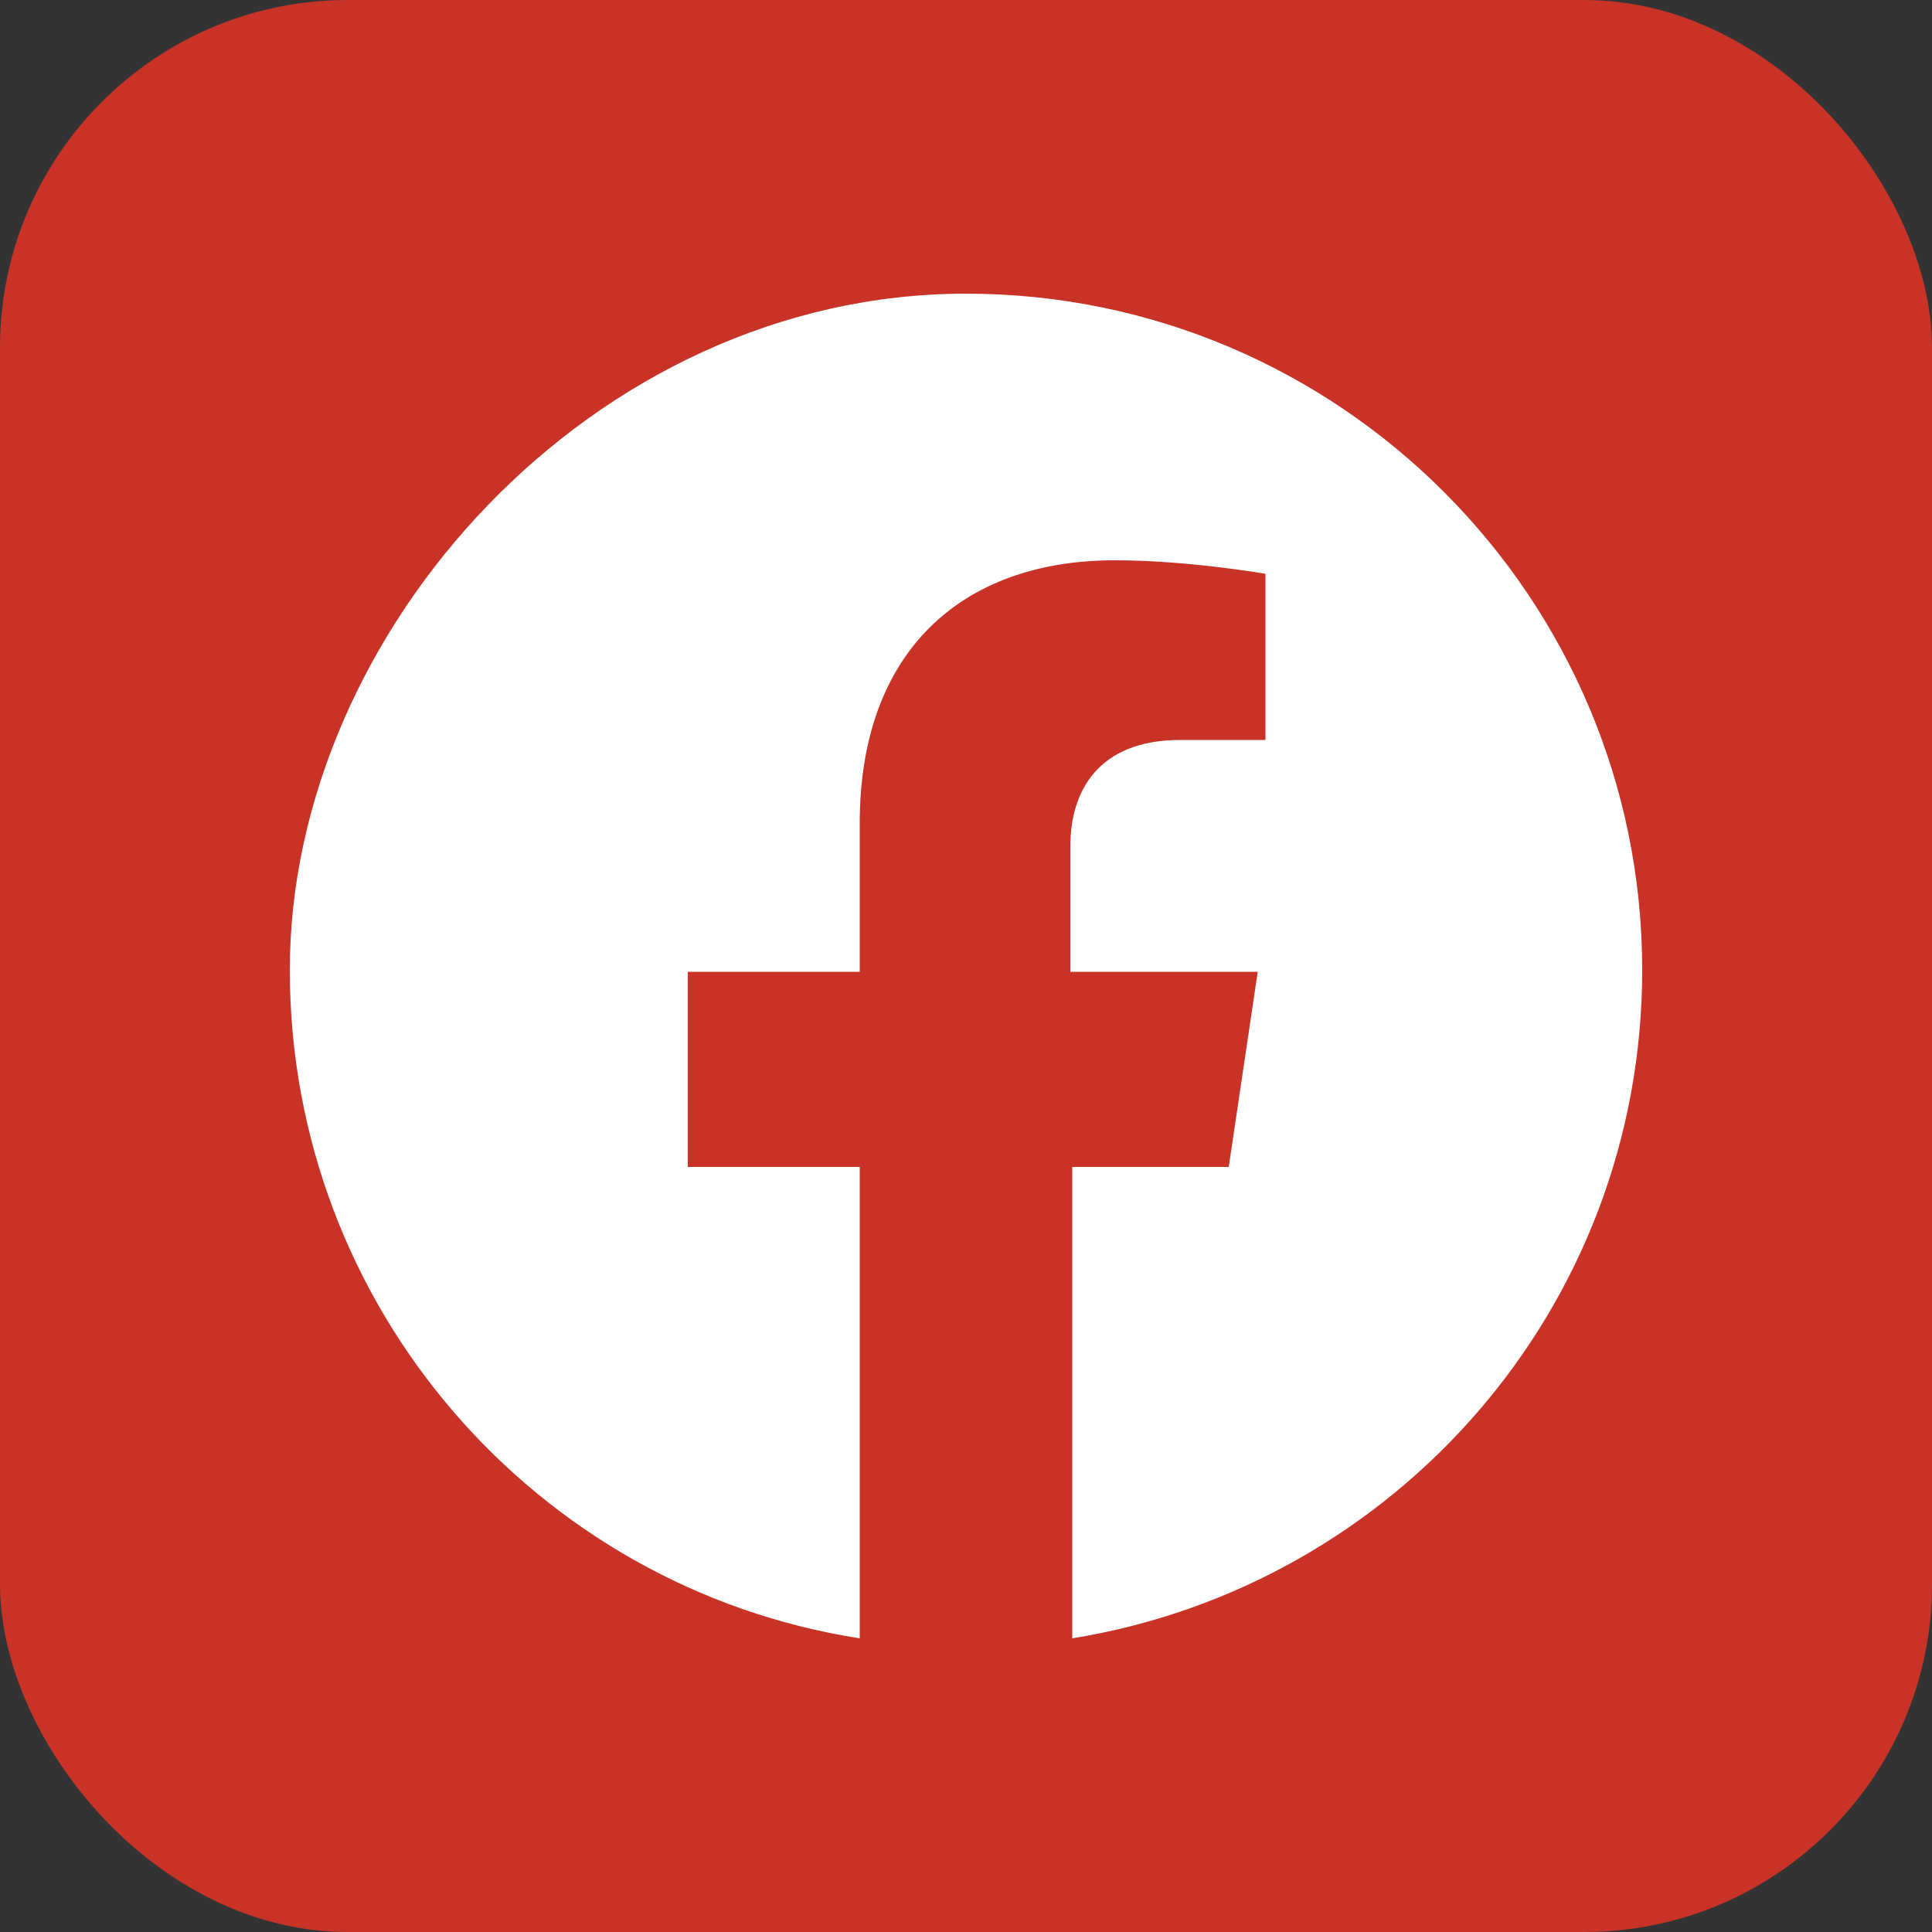
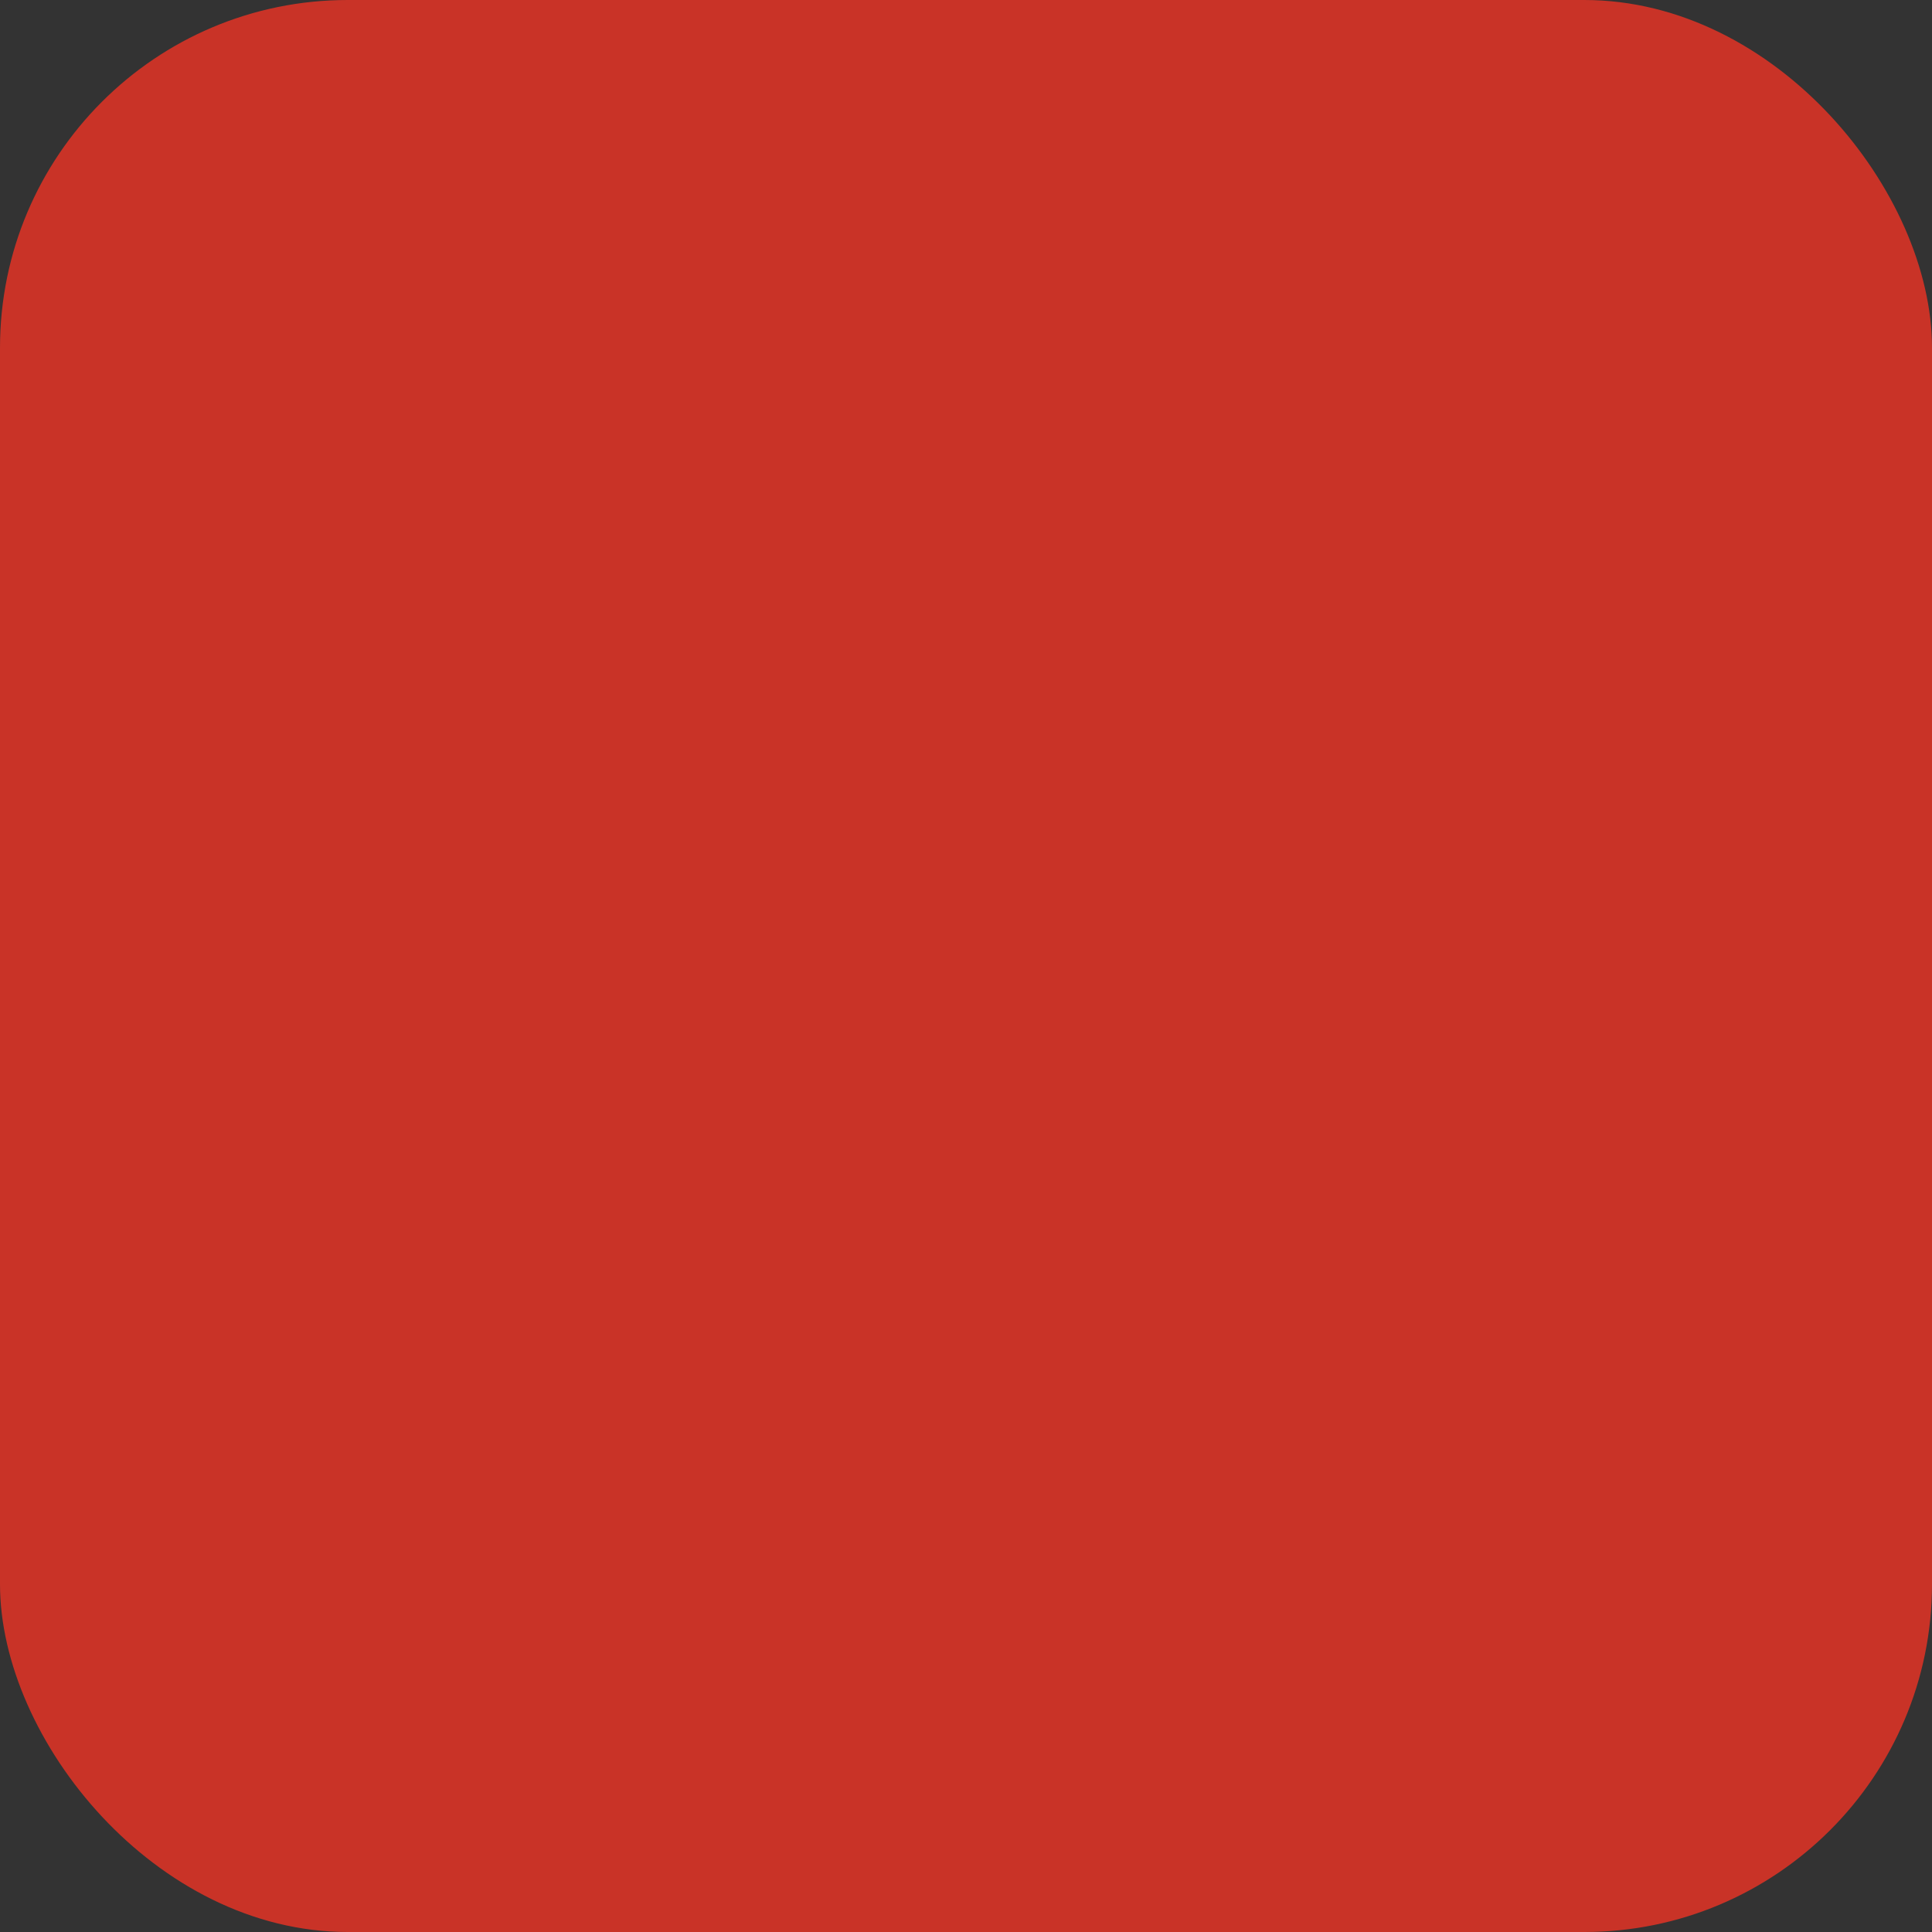
<svg xmlns="http://www.w3.org/2000/svg" id="Capa_1" version="1.1" viewBox="0 0 100 100">
  <rect x="0" y="0" width="100" height="100" fill="#333333" stroke="none" />
  <defs>
    <style> .st0 { fill: #fff; } .st1 { fill: #c93327; } </style>
  </defs>
  <rect class="st1" width="100" height="100" rx="18" ry="18" />
-   <path class="st0" d="M85,50.2c0,17.5-12.8,31.9-29.5,34.6v-24.4h8.1l1.5-10.1h-9.7v-6.5c0-2.8,1.4-5.5,5.7-5.5h4.4v-8.6s-4-.7-7.8-.7c-8,0-13.2,4.8-13.2,13.6v7.7h-8.9v10.1h8.9v24.4c-16.7-2.6-29.5-17.1-29.5-34.6S30.7,15.2,50,15.2s35,15.7,35,35Z" />
</svg>